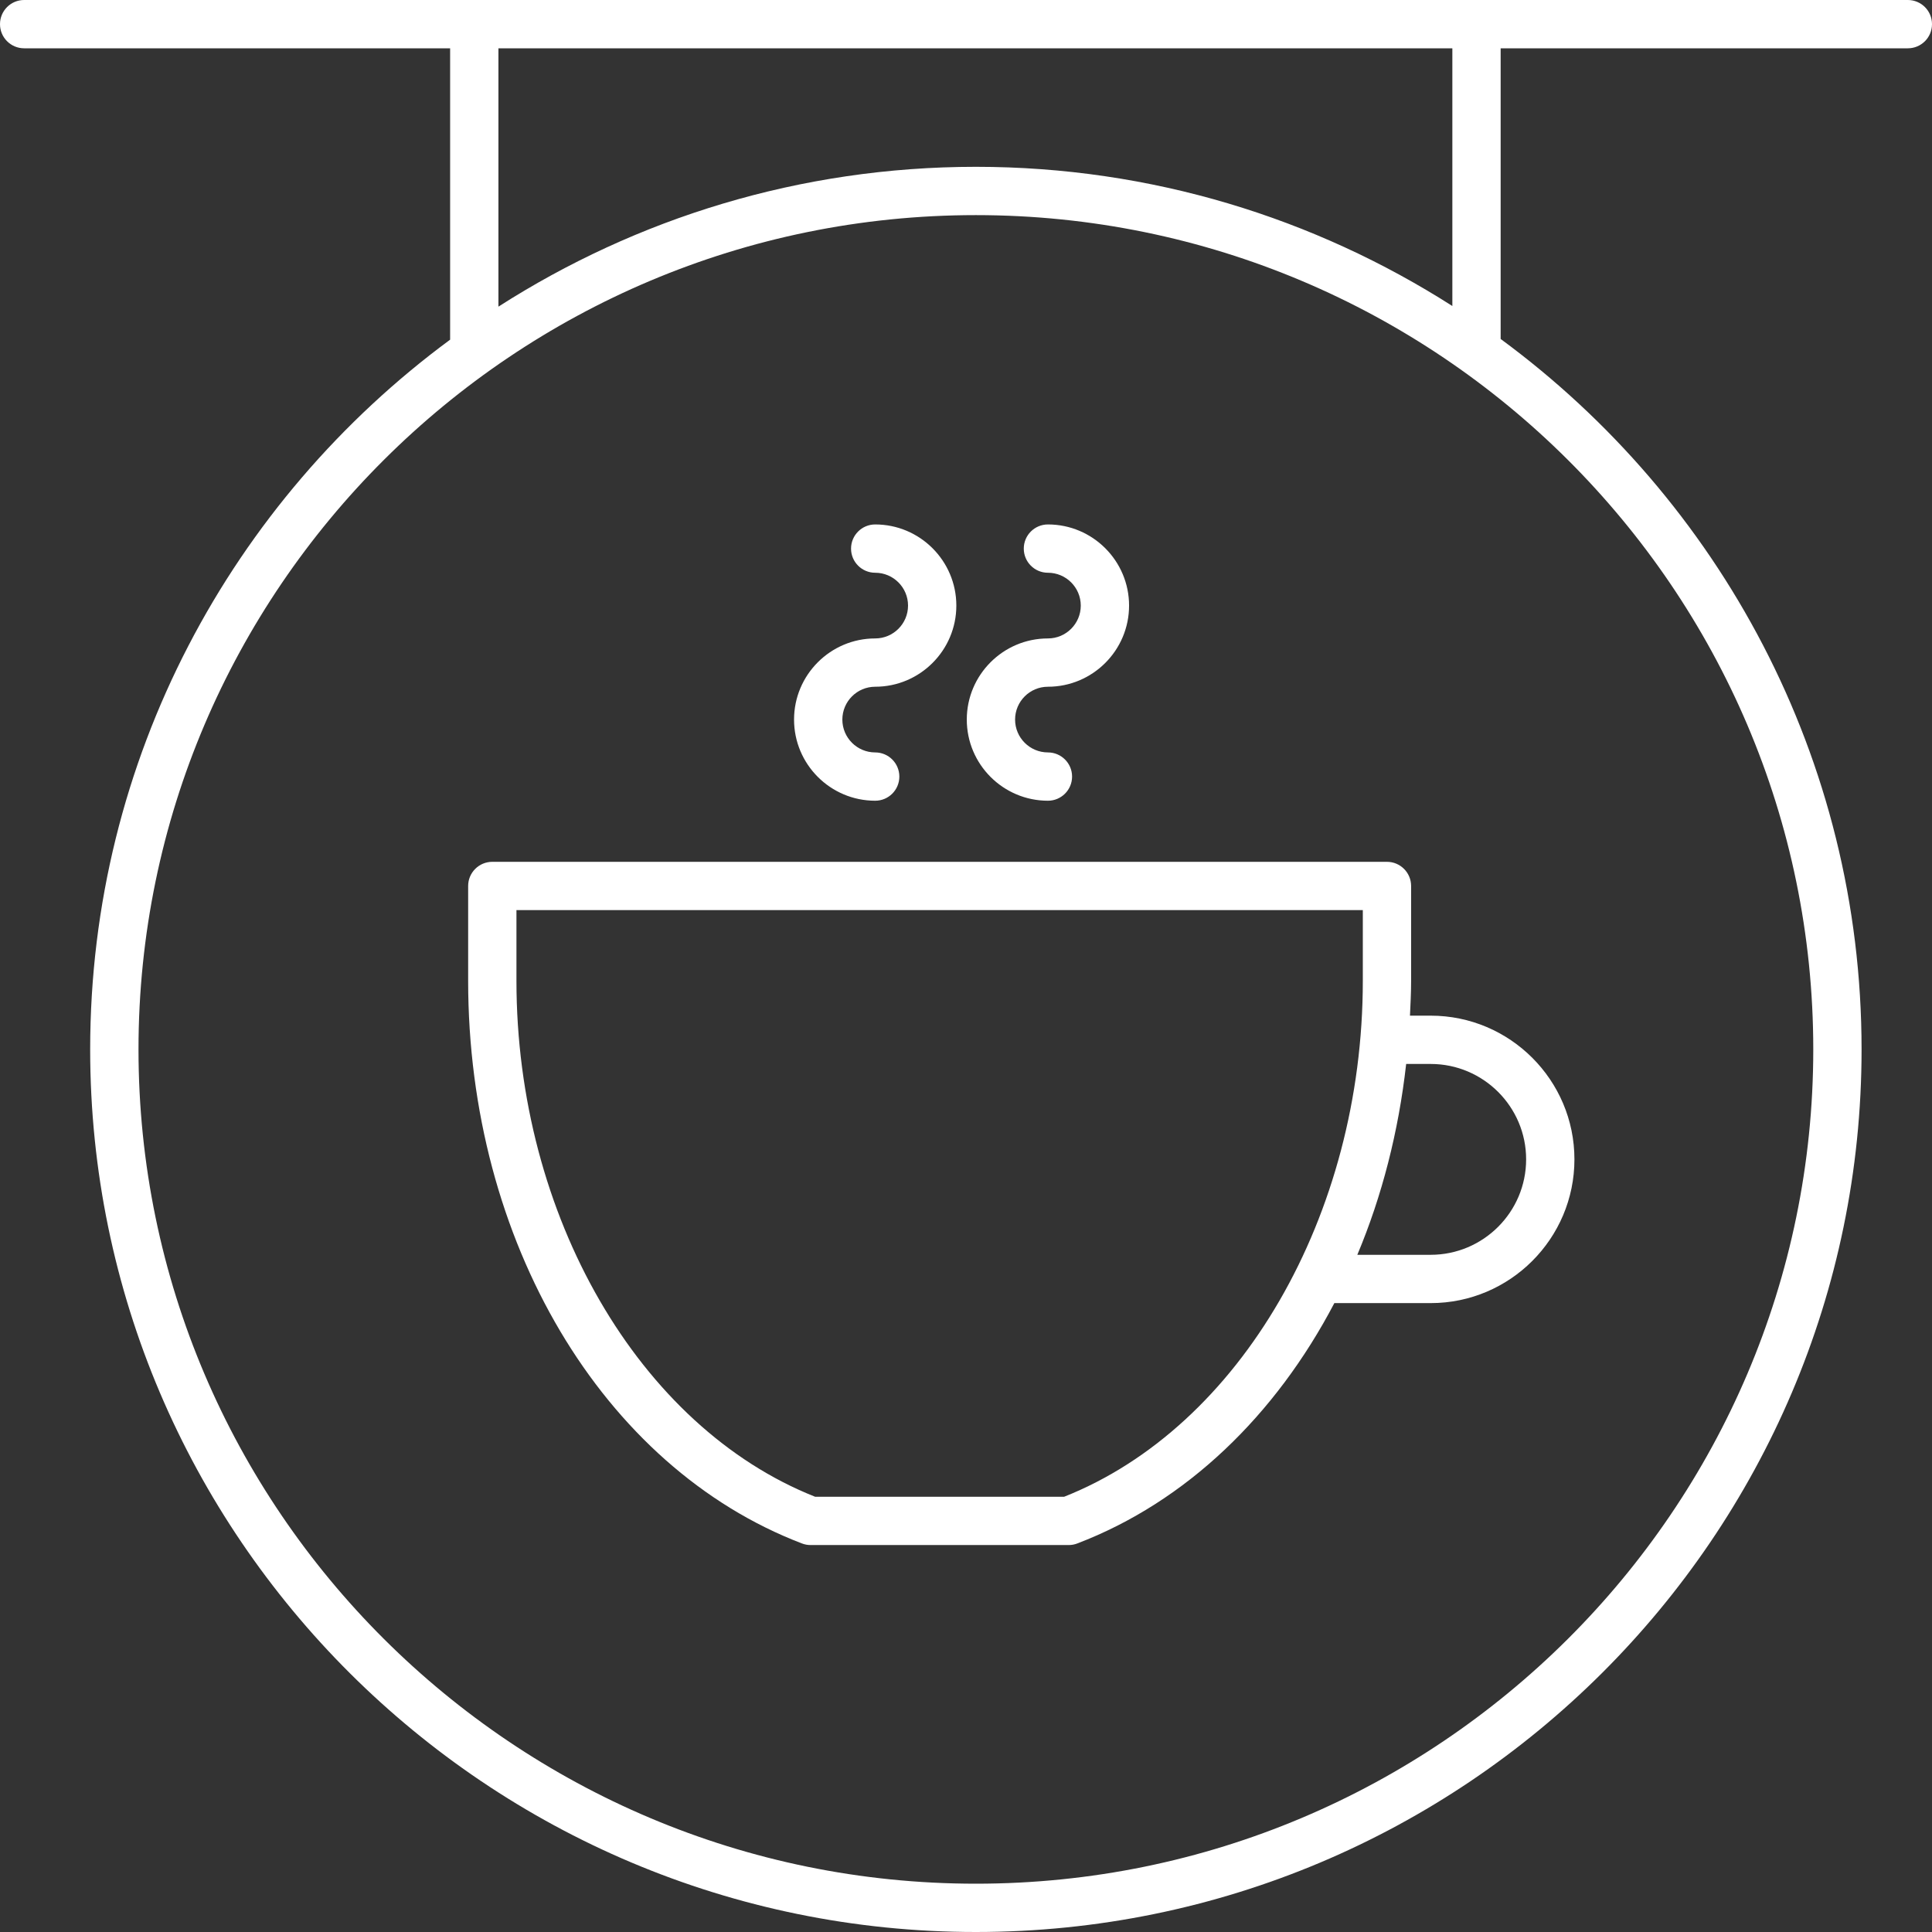
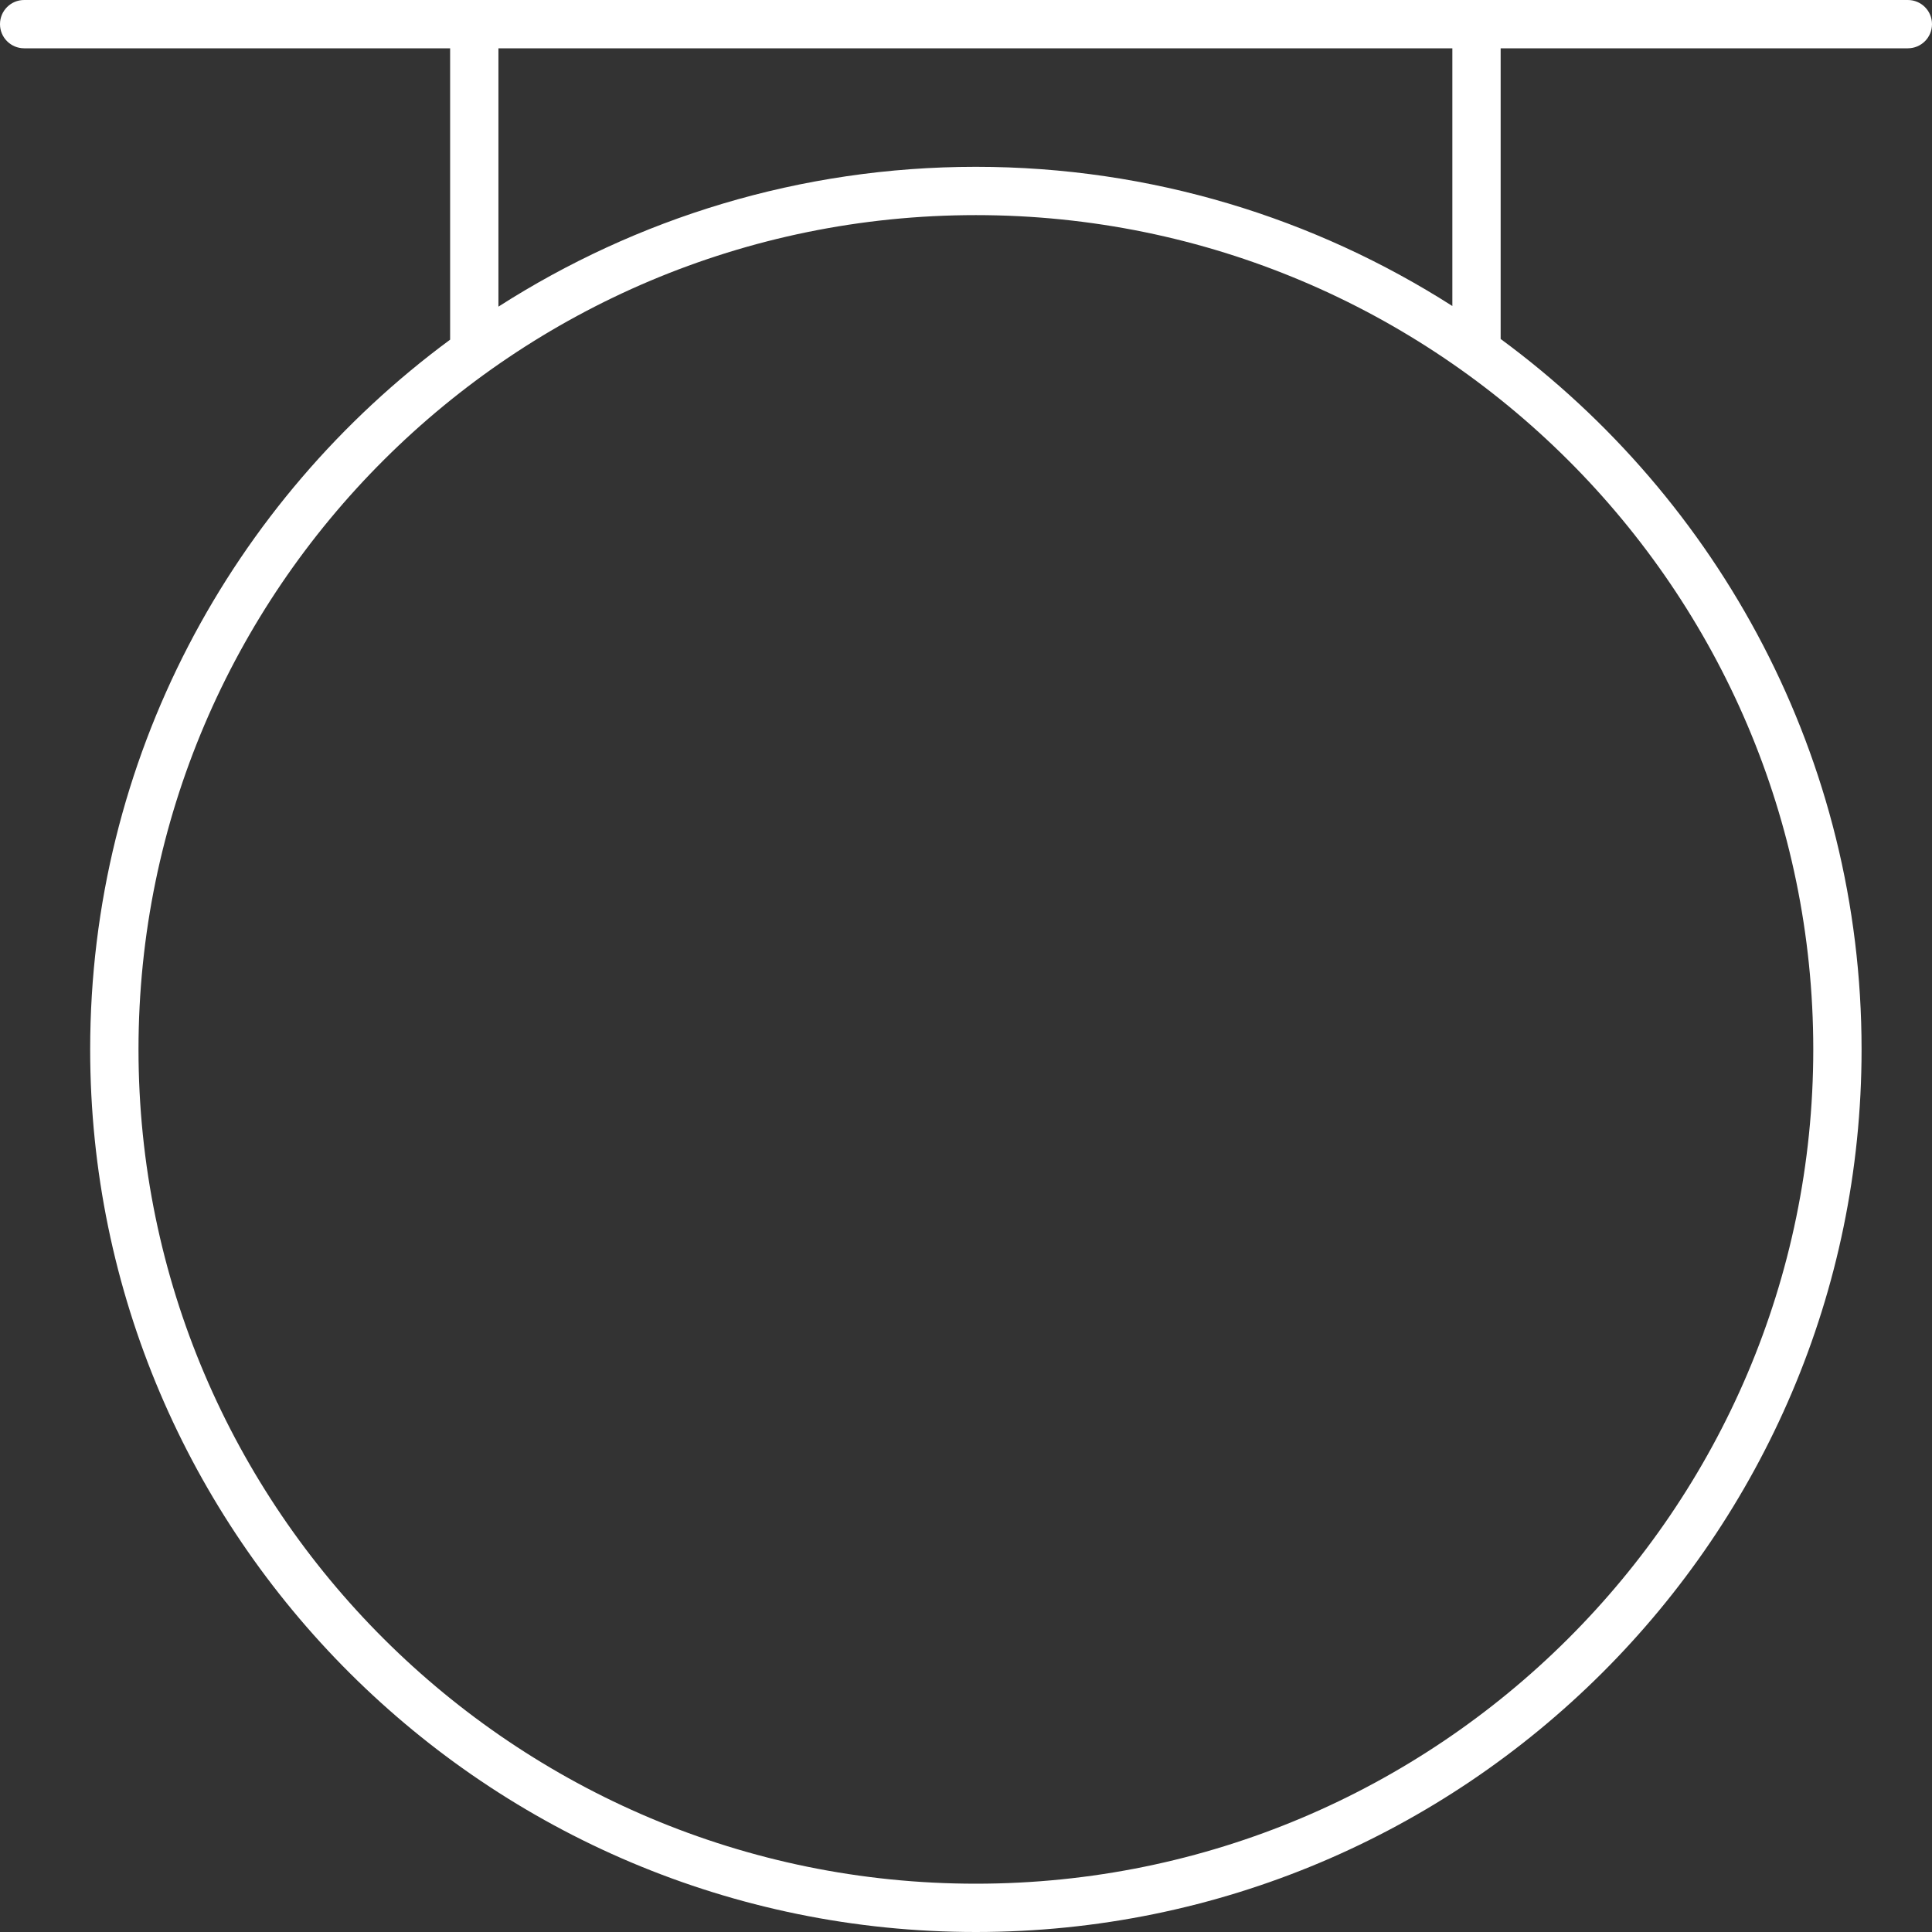
<svg xmlns="http://www.w3.org/2000/svg" width="64px" height="64px" viewBox="0 0 64 64">
  <rect x="0" y="0" width="64" height="64" fill="#333333" stroke="none" />
  <title>Group 14 Copy</title>
  <desc>Created with Sketch.</desc>
  <g id="Homepage" stroke="none" stroke-width="1" fill="none" fill-rule="evenodd">
    <g id="Home-/-1" transform="translate(-448, -3496)" fill="#FFFFFF" fill-rule="nonzero">
      <g id="Group-14-Copy" transform="translate(448, 3496)">
        <path d="M63.2,0 L0.8,0 C0.358,0 0,0.358 0,0.8 C0,1.242 0.358,1.6 0.8,1.6 L14.911,1.6 L14.911,11.252 C7.684,16.582 2.987,25.135 2.987,34.763 C2.987,50.884 16.149,64 32.327,64 C48.505,64 61.667,50.884 61.667,34.763 C61.667,25.121 56.956,16.558 49.711,11.229 L49.711,1.6 L63.2,1.6 C63.642,1.6 64,1.242 64,0.8 C64,0.358 63.642,0 63.2,0 Z M60.067,34.763 C60.067,50.002 47.623,62.4 32.327,62.4 C17.031,62.4 4.588,50.002 4.588,34.763 C4.588,19.524 17.031,7.126 32.327,7.126 C47.623,7.126 60.067,19.524 60.067,34.763 Z M48.111,10.137 C43.55,7.224 38.135,5.526 32.327,5.526 C26.505,5.526 21.079,7.232 16.511,10.158 L16.511,1.6 L48.111,1.6 L48.111,10.137 Z" id="Shape" />
-         <path d="M15.508,29.349 L15.508,32.489 C15.508,41.111 19.952,48.602 26.566,51.129 C26.657,51.164 26.754,51.182 26.852,51.182 L35.401,51.182 C35.499,51.182 35.596,51.164 35.687,51.129 C39.298,49.749 42.255,46.883 44.202,43.167 L47.393,43.167 C50.019,43.167 52.155,41.031 52.155,38.405 C52.155,35.78 50.019,33.645 47.393,33.645 L46.707,33.645 C46.725,33.261 46.745,32.878 46.745,32.489 L46.745,29.349 C46.745,28.907 46.386,28.549 45.945,28.549 L16.308,28.549 C15.866,28.549 15.508,28.907 15.508,29.349 Z M47.393,35.245 C49.137,35.245 50.555,36.663 50.555,38.405 C50.555,40.148 49.137,41.567 47.393,41.567 L44.963,41.567 C45.78,39.622 46.329,37.488 46.581,35.245 L47.393,35.245 L47.393,35.245 Z M17.108,30.149 L45.145,30.149 L45.145,32.489 C45.145,40.267 41.083,47.27 35.251,49.582 L27.002,49.582 C21.17,47.27 17.108,40.267 17.108,32.489 L17.108,30.149 Z" id="Shape" />
-         <path d="M28.992,26.525 C29.434,26.525 29.792,26.167 29.792,25.725 C29.792,25.284 29.434,24.925 28.992,24.925 C28.392,24.925 27.904,24.437 27.904,23.837 C27.904,23.237 28.392,22.749 28.992,22.749 C30.474,22.749 31.68,21.543 31.68,20.061 C31.68,18.579 30.474,17.373 28.992,17.373 C28.55,17.373 28.192,17.731 28.192,18.173 C28.192,18.615 28.55,18.973 28.992,18.973 C29.592,18.973 30.08,19.461 30.08,20.061 C30.08,20.661 29.592,21.149 28.992,21.149 C27.51,21.149 26.304,22.355 26.304,23.837 C26.304,25.32 27.51,26.525 28.992,26.525 Z" id="Path" />
-         <path d="M34.714,21.149 C33.232,21.149 32.026,22.355 32.026,23.837 C32.026,25.32 33.232,26.525 34.714,26.525 C35.156,26.525 35.514,26.167 35.514,25.725 C35.514,25.284 35.156,24.925 34.714,24.925 C34.114,24.925 33.626,24.437 33.626,23.837 C33.626,23.237 34.114,22.749 34.714,22.749 C36.196,22.749 37.402,21.543 37.402,20.061 C37.402,18.579 36.196,17.373 34.714,17.373 C34.272,17.373 33.914,17.731 33.914,18.173 C33.914,18.615 34.272,18.973 34.714,18.973 C35.314,18.973 35.802,19.461 35.802,20.061 C35.802,20.661 35.314,21.149 34.714,21.149 Z" id="Path" />
      </g>
    </g>
  </g>
</svg>